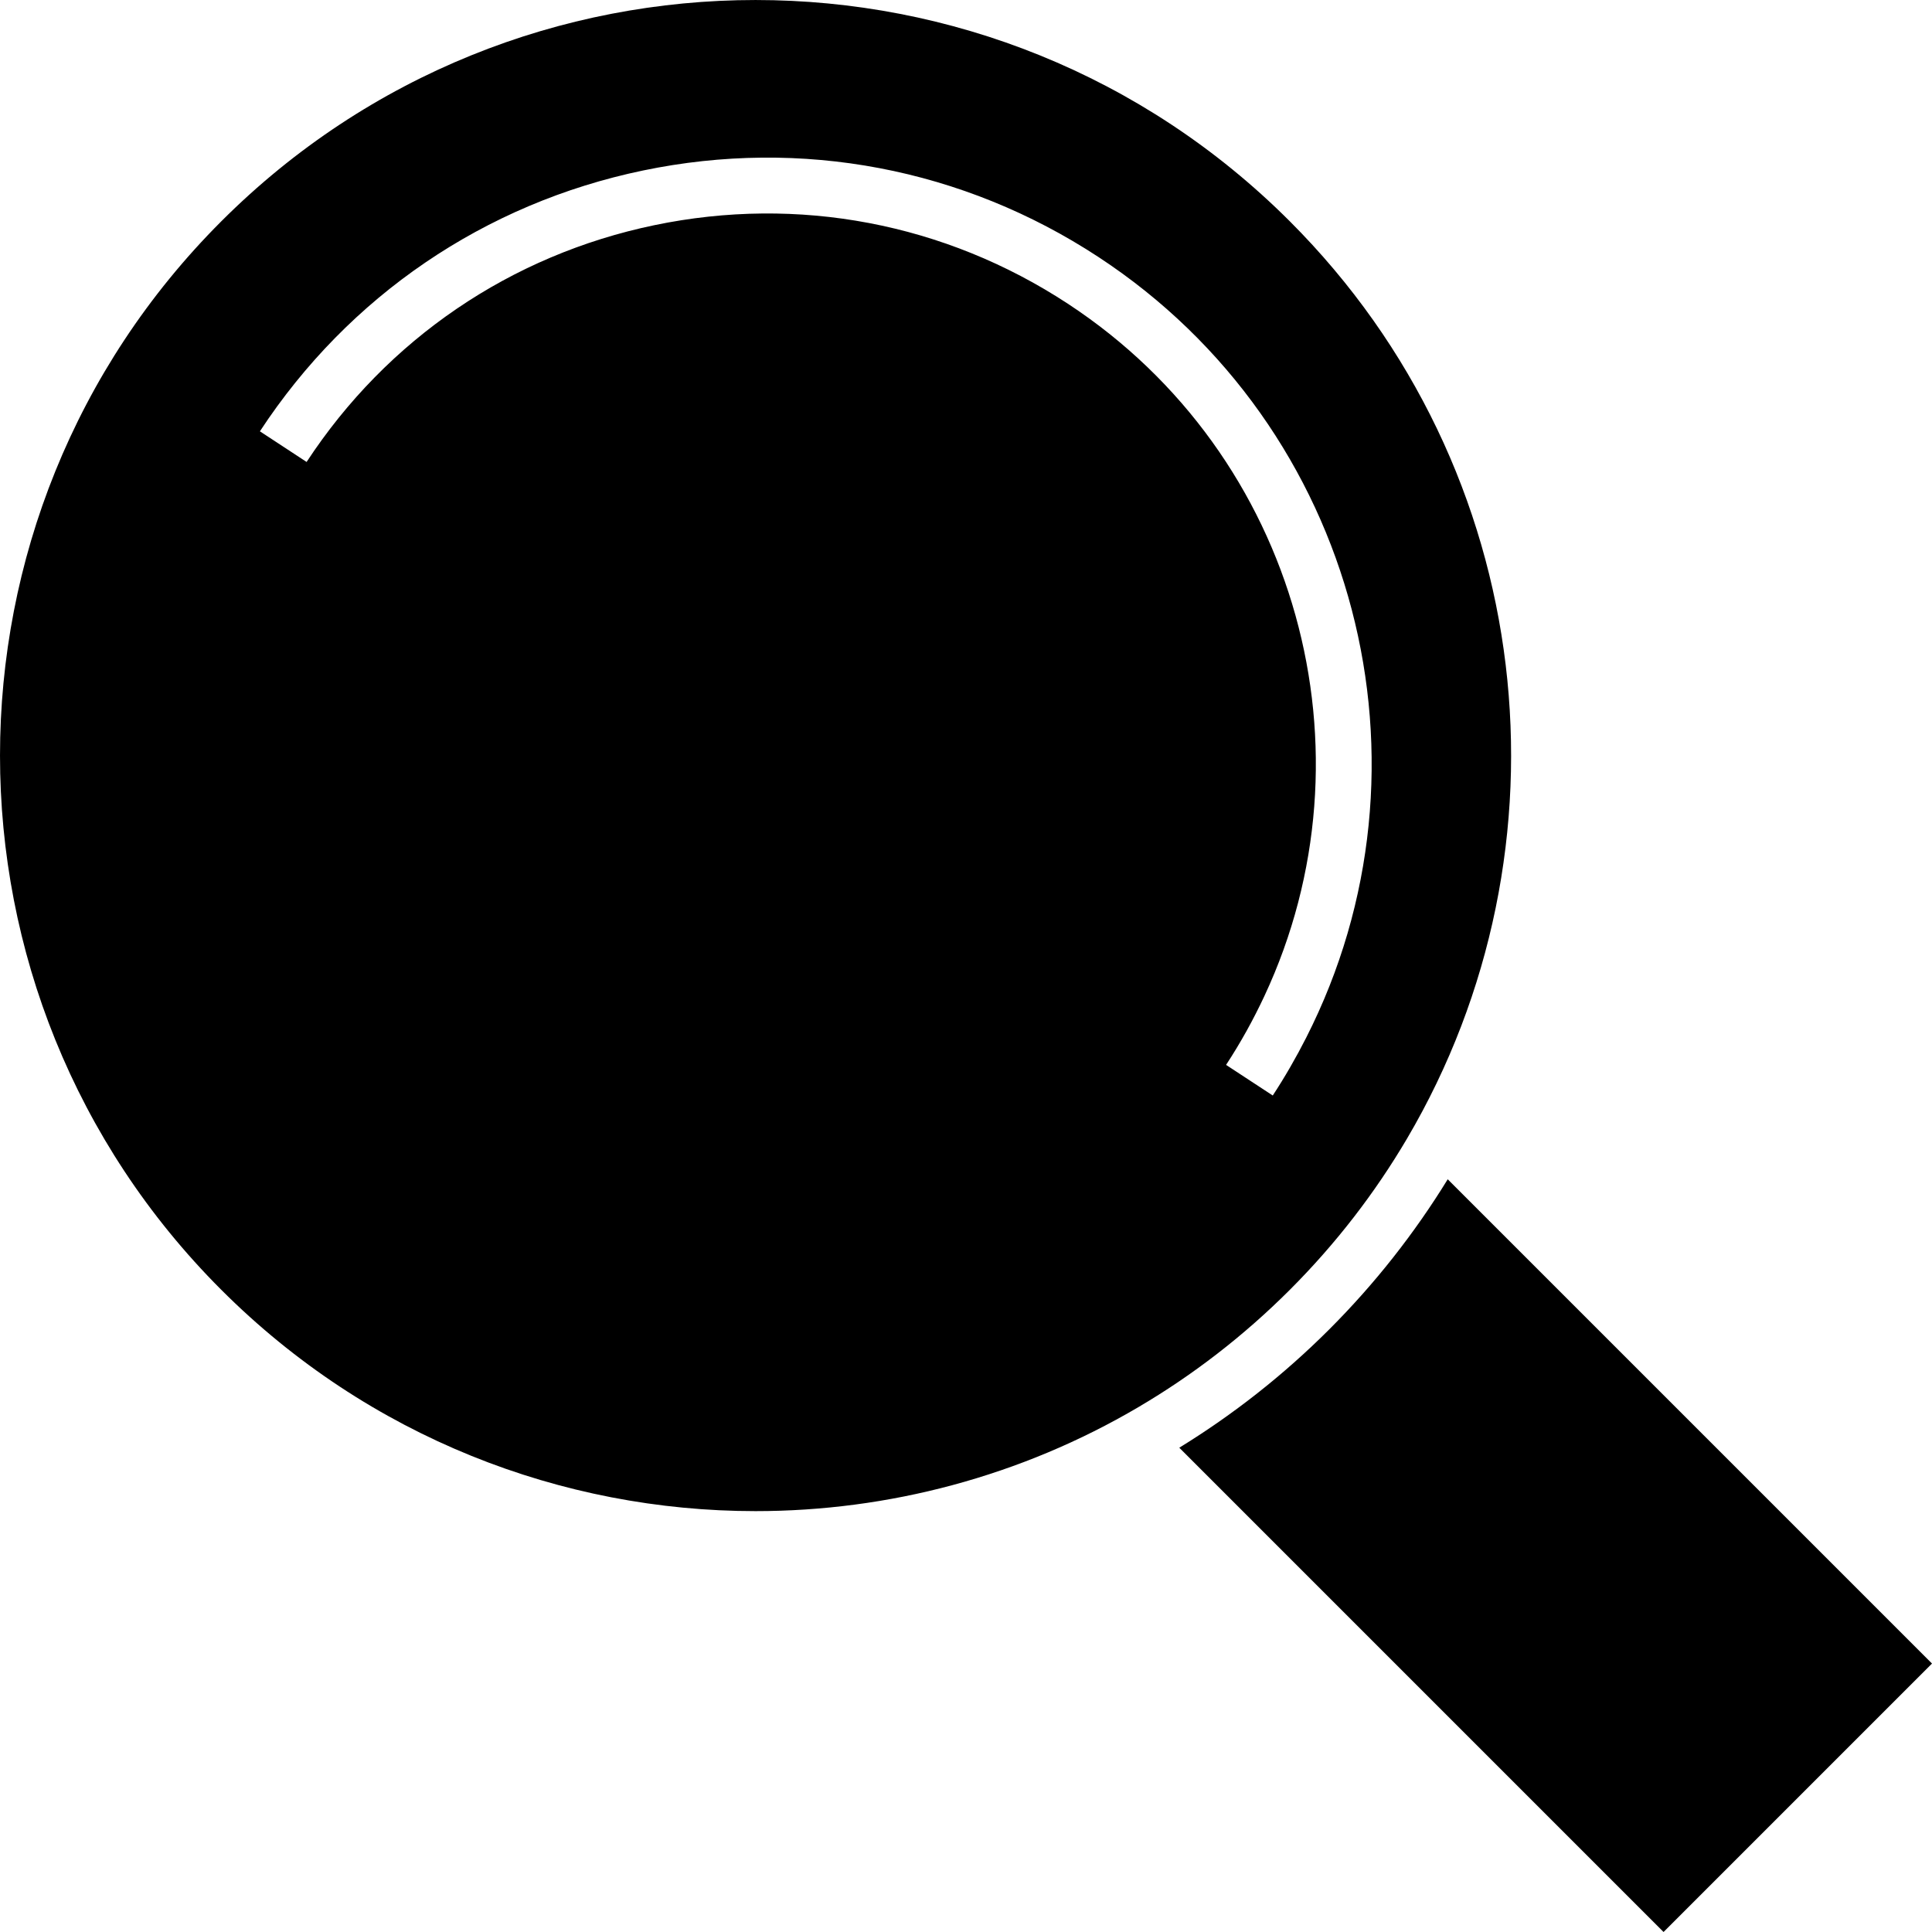
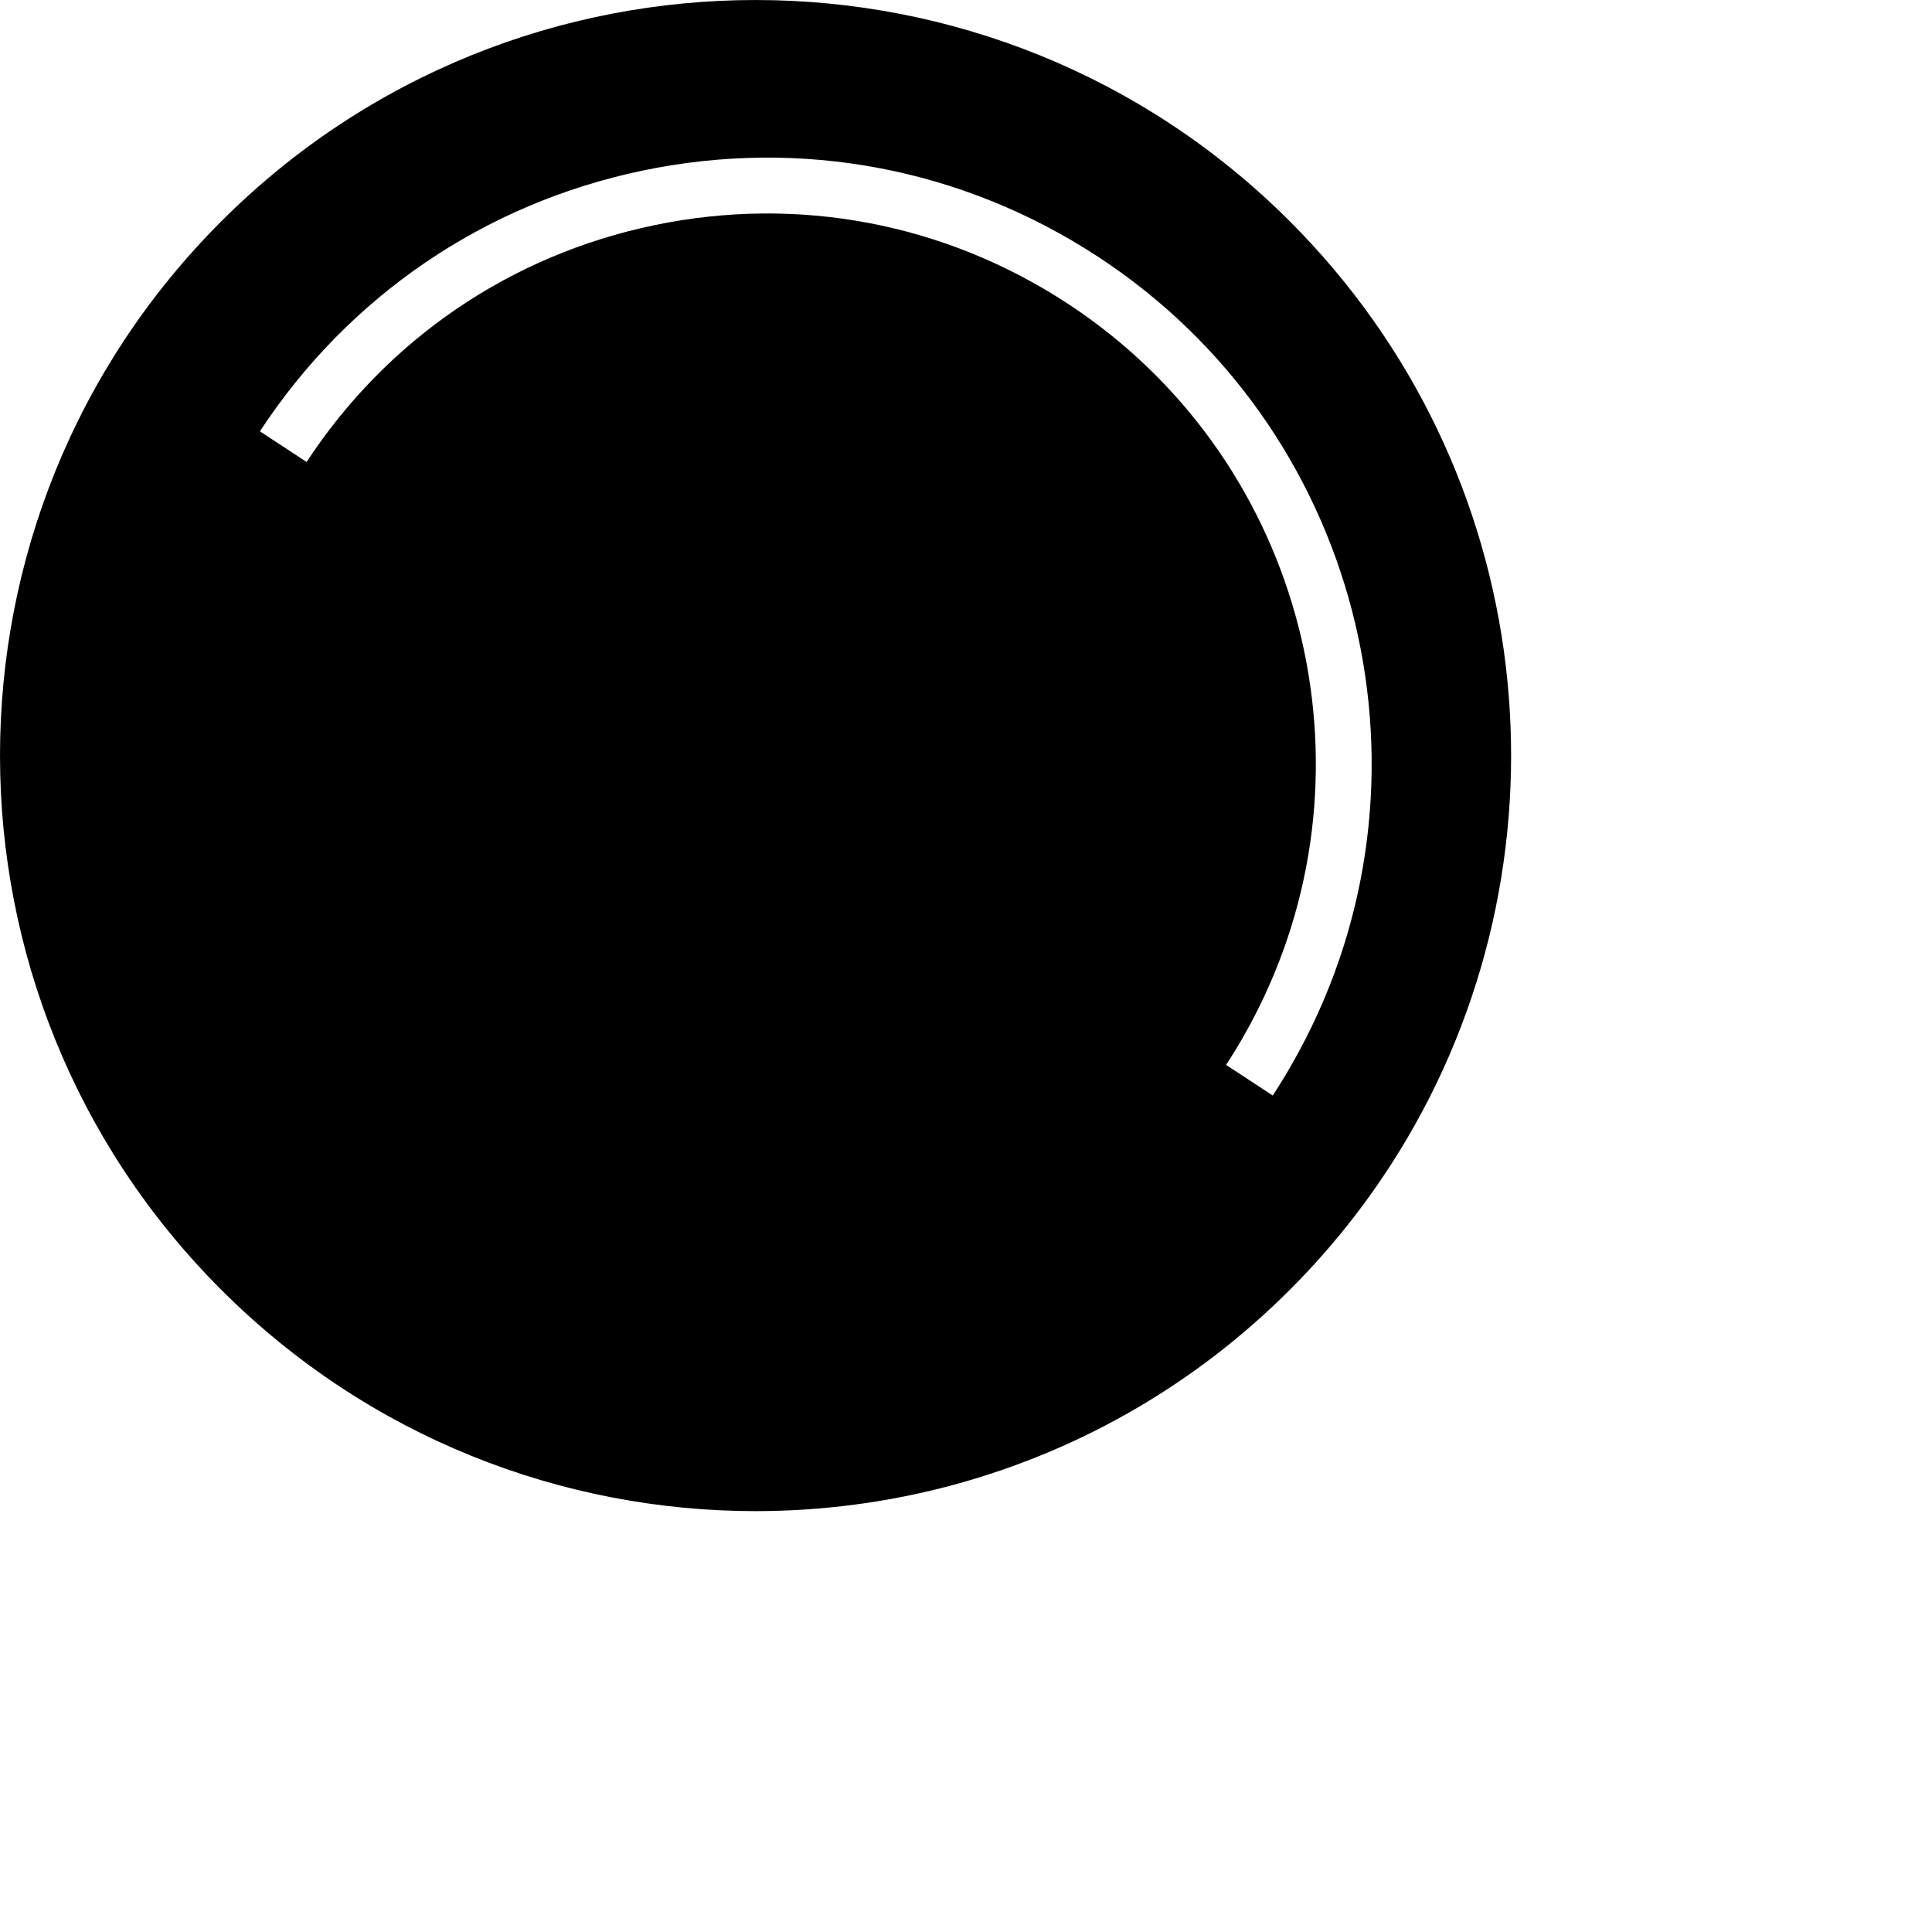
<svg xmlns="http://www.w3.org/2000/svg" fill="#000000" version="1.1" id="Capa_1" width="800px" height="800px" viewBox="0 0 529.462 529.463" xml:space="preserve">
  <g>
    <g>
-       <path d="M529.462,455.894L396.747,323.179c-9.066,14.752-19.896,28.564-32.448,41.117c-12.552,12.553-26.364,23.381-41.117,32.447     L455.897,529.46L529.462,455.894z" />
      <path d="M353.475,353.476c12.705-12.705,23.406-26.652,32.121-41.447c46.738-79.374,36.038-183.221-32.121-251.379     C313.043,20.217,260.054,0.003,207.061,0.003c-52.99,0-105.983,20.214-146.415,60.646c-80.86,80.86-80.86,211.965,0,292.827     c40.432,40.432,93.422,60.646,146.415,60.646c36.341,0,72.678-9.514,104.964-28.529     C326.823,376.882,340.77,366.181,353.475,353.476z M80.688,124.41l-3.066-2.01l-6.398-4.195     c24.309-37.069,61.601-62.458,105.001-71.481c43.403-9.027,87.724-0.603,124.793,23.703     c71.365,46.796,94.789,139.591,56.935,213.964c-2.739,5.381-5.769,10.67-9.153,15.832l-12.797-8.389l0,0     c4.015-6.121,7.494-12.438,10.509-18.881c31.202-66.714,9.467-148.187-53.884-189.727C258.97,61.154,218.734,53.513,179.34,61.708     c-39.4,8.191-73.253,31.236-95.319,64.893L80.688,124.41z" />
    </g>
  </g>
</svg>